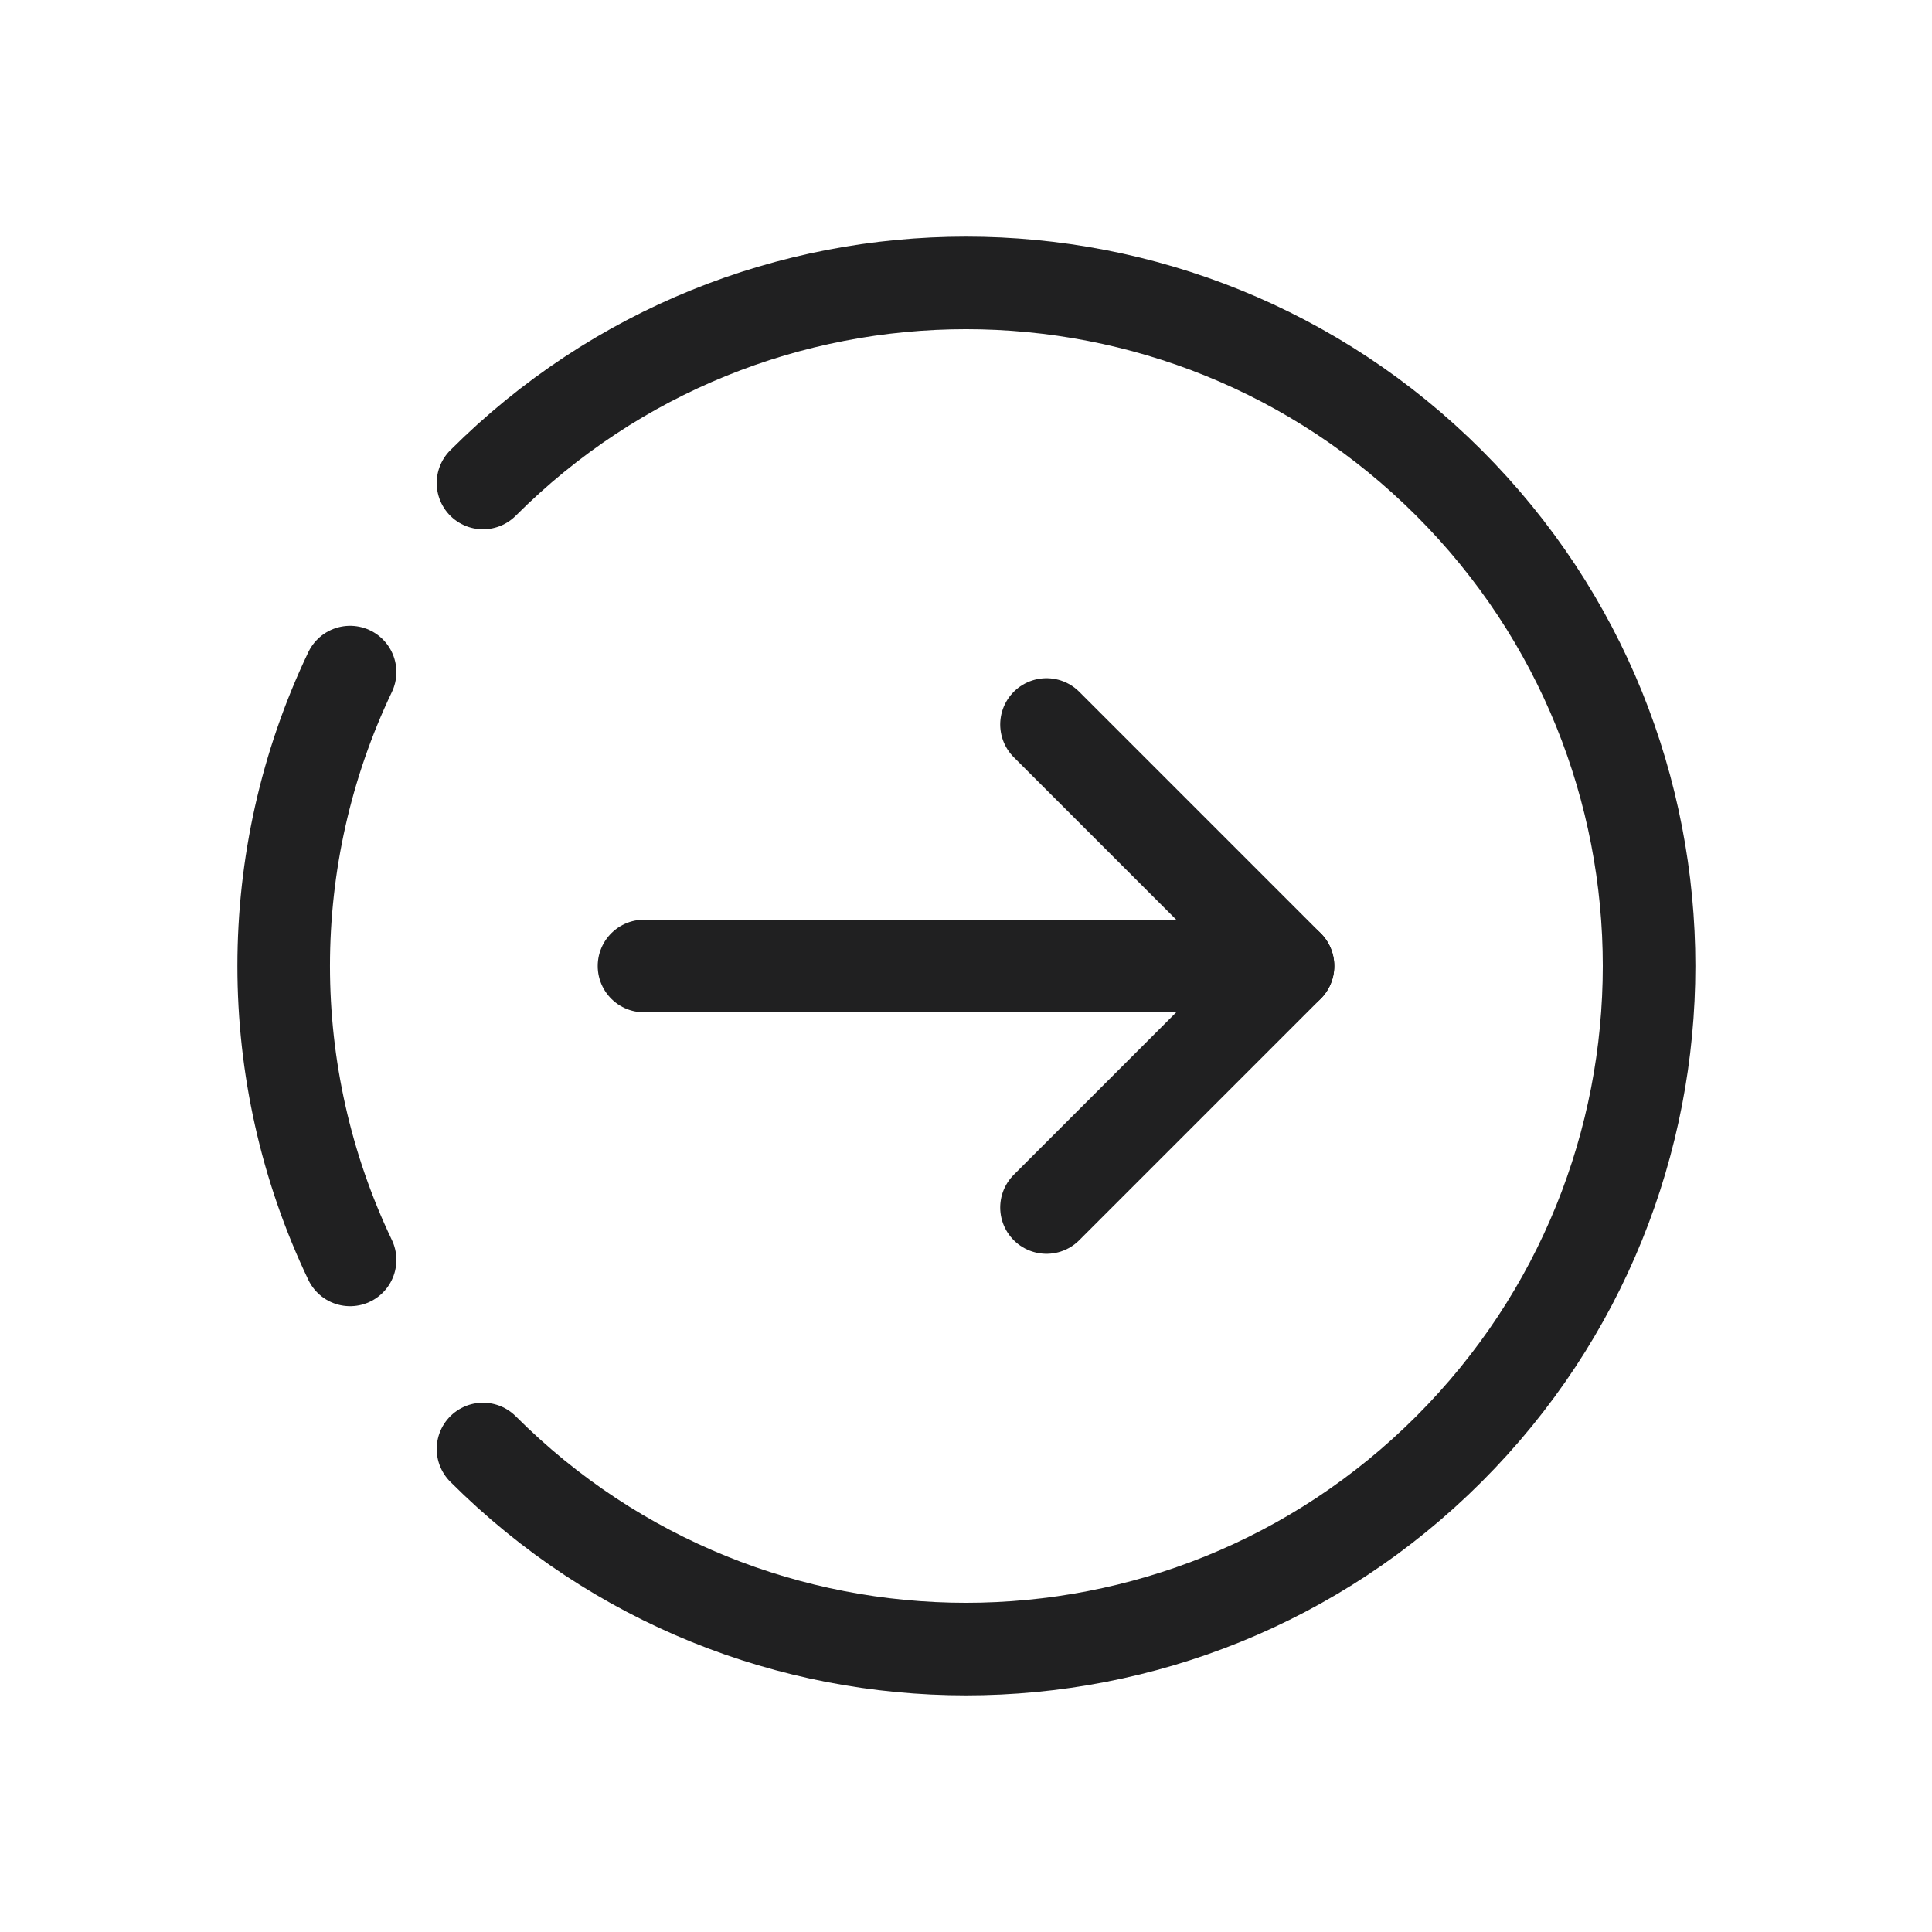
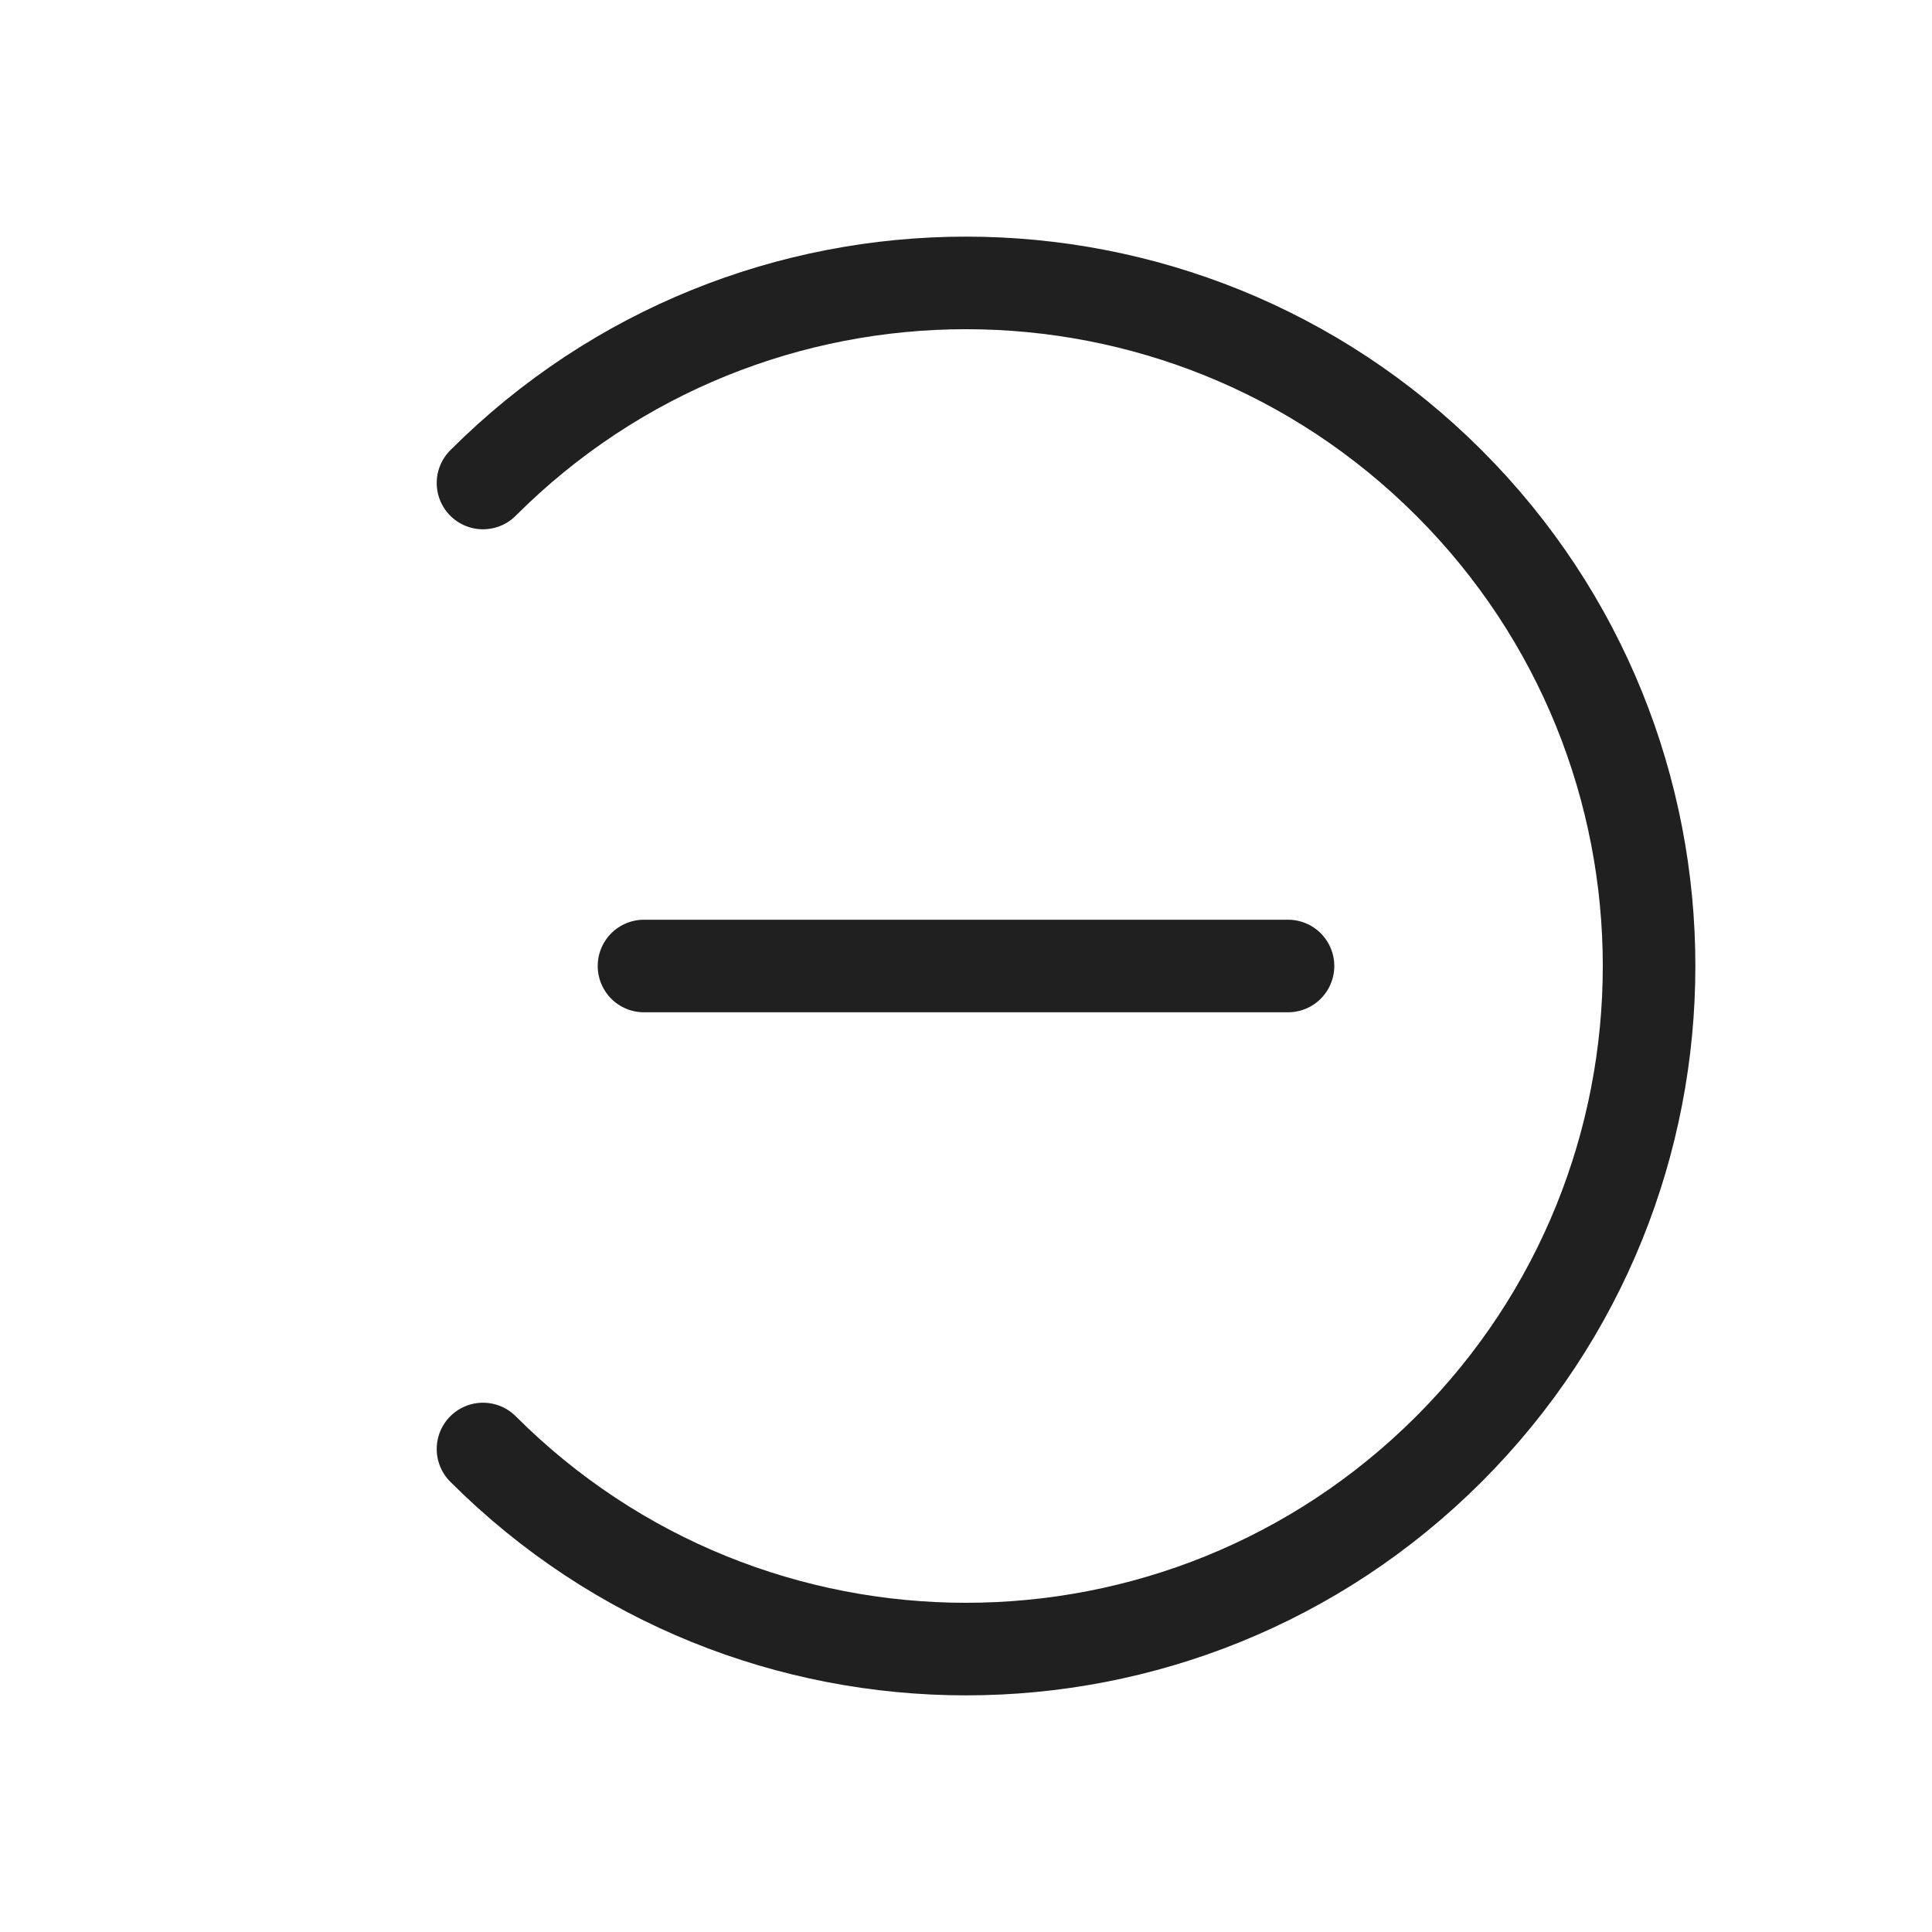
<svg xmlns="http://www.w3.org/2000/svg" width="24" height="24" viewBox="0 0 24 24" fill="none">
  <path d="M6 6V6C9.314 2.686 14.686 2.686 18 6V6C21.314 9.314 21.314 14.686 18 18V18C14.686 21.314 9.314 21.314 6 18V18" stroke="#202021" stroke-width="1.15" stroke-linecap="round" stroke-linejoin="round" />
  <path d="M16 12H8" stroke="#202021" stroke-width="1.15" stroke-linecap="round" stroke-linejoin="round" />
-   <path d="M13 9L16 12L13 15" stroke="#202021" stroke-width="1.15" stroke-linecap="round" stroke-linejoin="round" />
-   <path d="M4.349 8.349C3.249 10.654 3.249 13.346 4.349 15.651" stroke="#202021" stroke-width="1.15" stroke-linecap="round" stroke-linejoin="round" />
</svg>